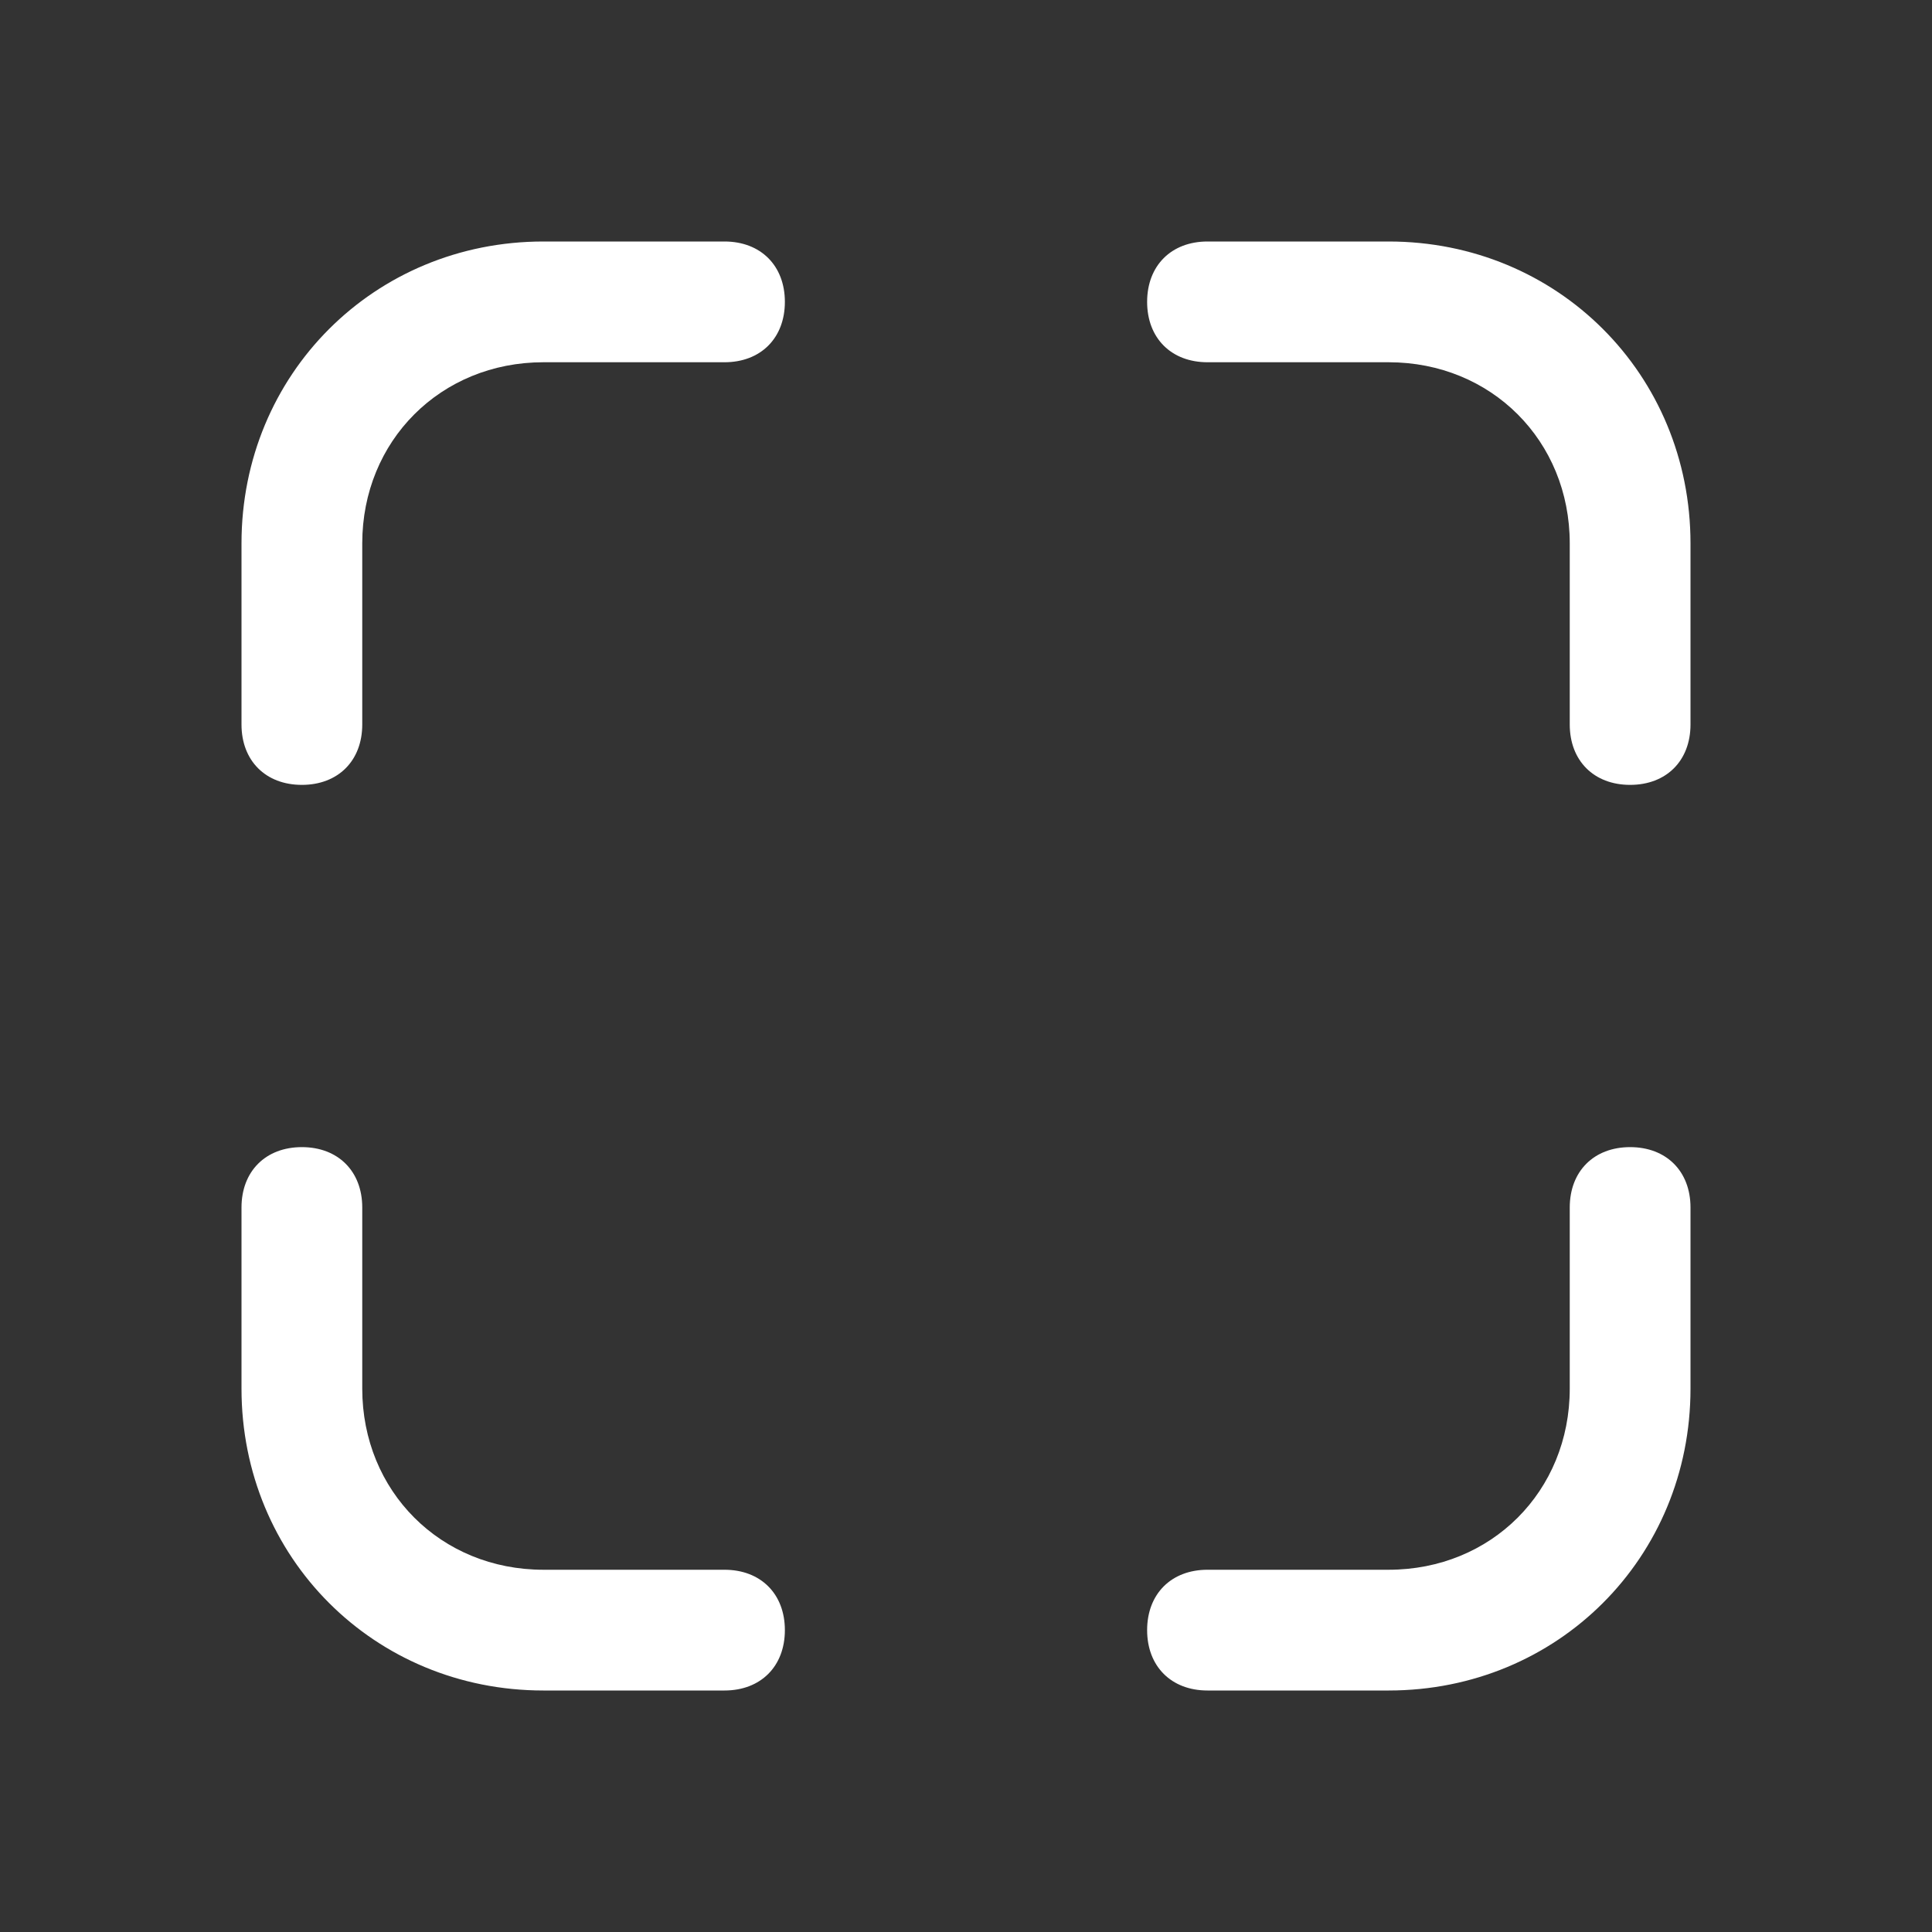
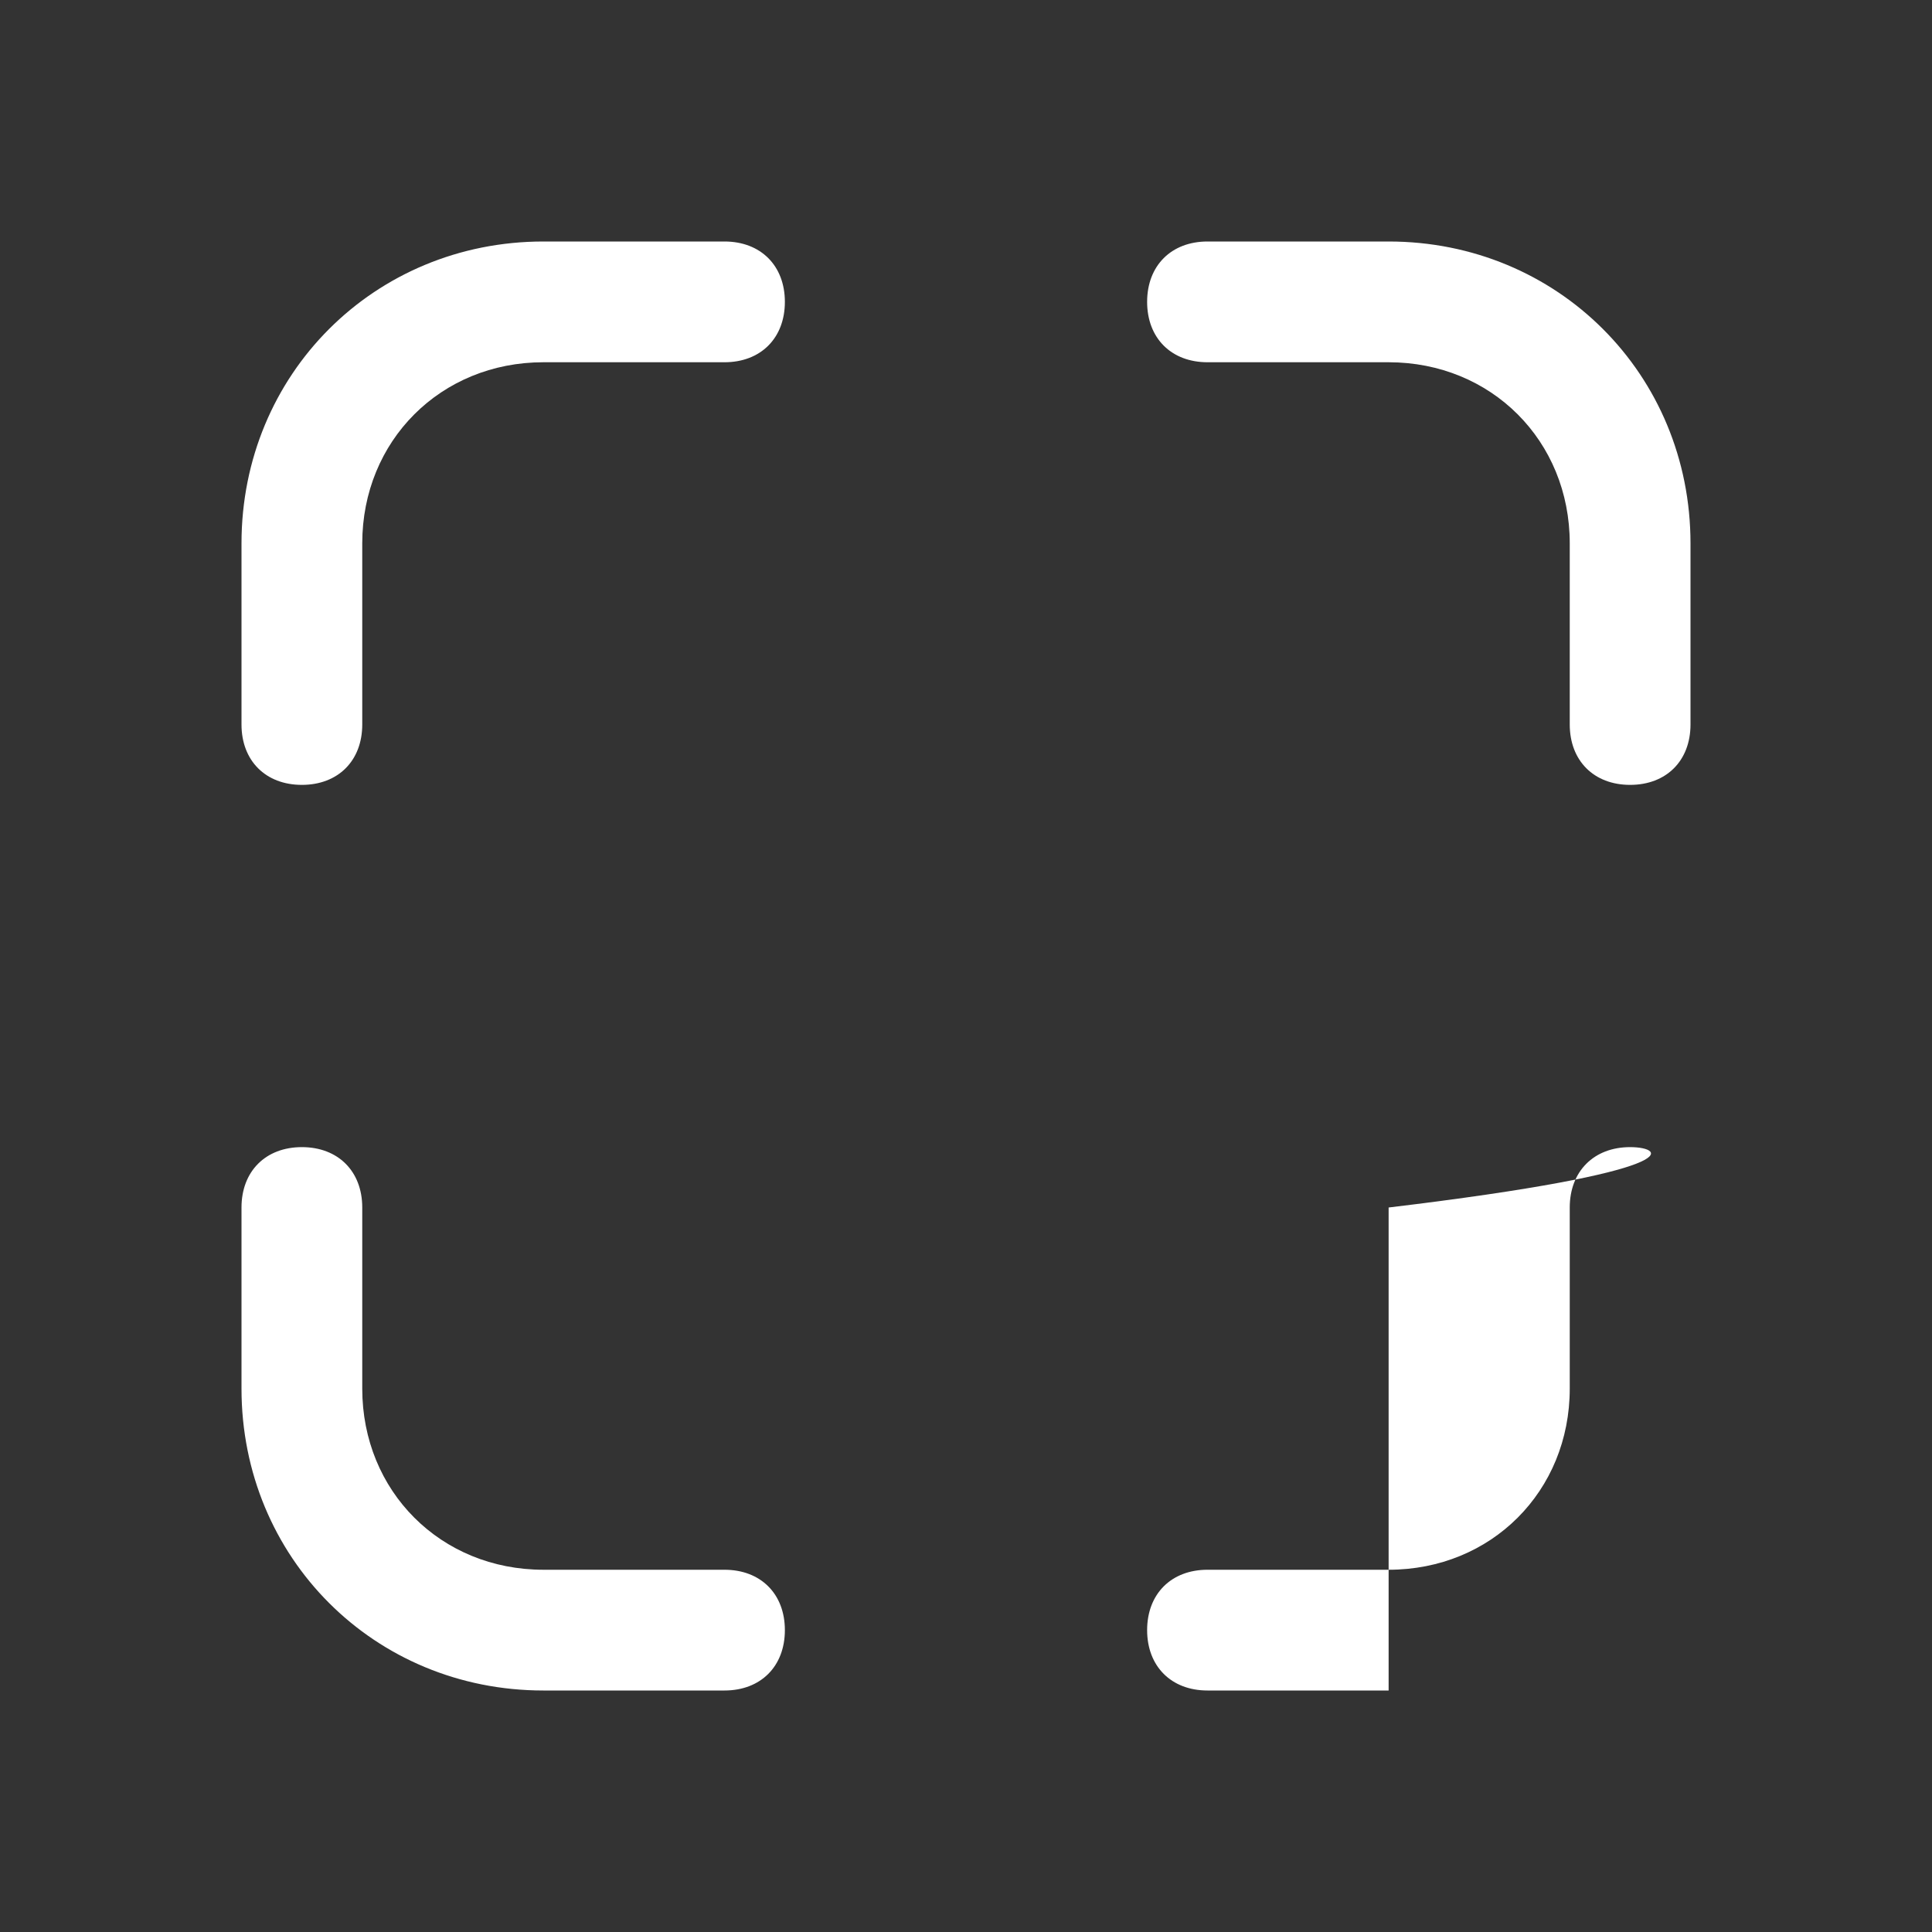
<svg xmlns="http://www.w3.org/2000/svg" width="1024" height="1024" viewBox="0 0 1024 1024" fill="none">
  <rect x="0" y="0" width="1024" height="1024" fill="#333333" stroke="none" />
-   <path d="M192 384V288C192 233.6 233.6 192 288 192H384C403.2 192 416 179.2 416 160C416 140.8 403.2 128 384 128H288C198.4 128 128 198.4 128 288V384C128 403.2 140.8 416 160 416C179.2 416 192 403.2 192 384ZM128 640V736C128 825.6 198.4 896 288 896H384C403.2 896 416 883.2 416 864C416 844.8 403.2 832 384 832H288C233.6 832 192 790.4 192 736V640C192 620.8 179.2 608 160 608C140.8 608 128 620.8 128 640ZM896 384V288C896 198.4 825.6 128 736 128H640C620.8 128 608 140.8 608 160C608 179.2 620.8 192 640 192H736C790.4 192 832 233.6 832 288V384C832 403.2 844.8 416 864 416C883.2 416 896 403.2 896 384ZM832 640V736C832 790.4 790.4 832 736 832H640C620.8 832 608 844.8 608 864C608 883.2 620.8 896 640 896H736C825.6 896 896 825.6 896 736V640C896 620.8 883.2 608 864 608C844.8 608 832 620.8 832 640Z" fill="white" />
+   <path d="M192 384V288C192 233.6 233.6 192 288 192H384C403.2 192 416 179.2 416 160C416 140.8 403.2 128 384 128H288C198.4 128 128 198.4 128 288V384C128 403.2 140.8 416 160 416C179.2 416 192 403.2 192 384ZM128 640V736C128 825.6 198.4 896 288 896H384C403.2 896 416 883.2 416 864C416 844.8 403.2 832 384 832H288C233.6 832 192 790.4 192 736V640C192 620.8 179.2 608 160 608C140.8 608 128 620.8 128 640ZM896 384V288C896 198.4 825.6 128 736 128H640C620.8 128 608 140.8 608 160C608 179.2 620.8 192 640 192H736C790.4 192 832 233.6 832 288V384C832 403.2 844.8 416 864 416C883.2 416 896 403.2 896 384ZM832 640V736C832 790.4 790.4 832 736 832H640C620.8 832 608 844.8 608 864C608 883.2 620.8 896 640 896H736V640C896 620.8 883.2 608 864 608C844.8 608 832 620.8 832 640Z" fill="white" />
</svg>